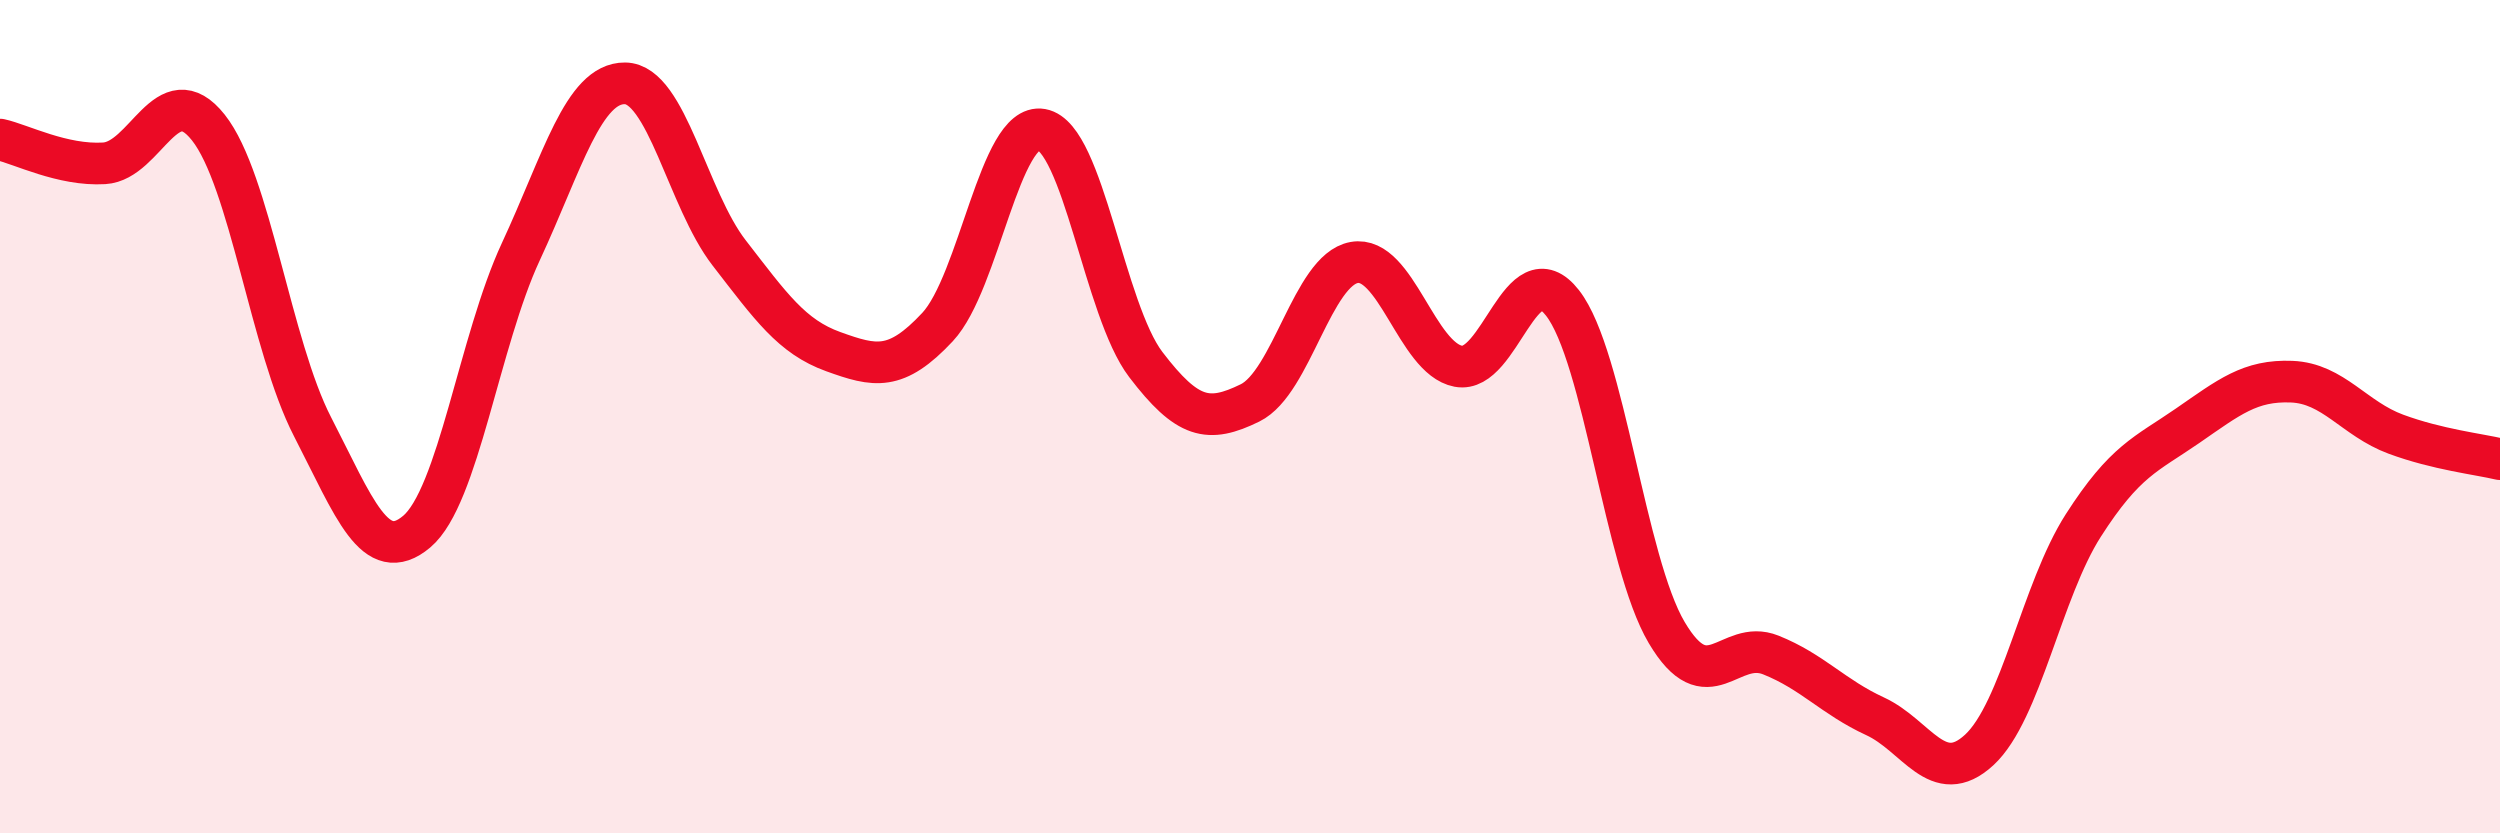
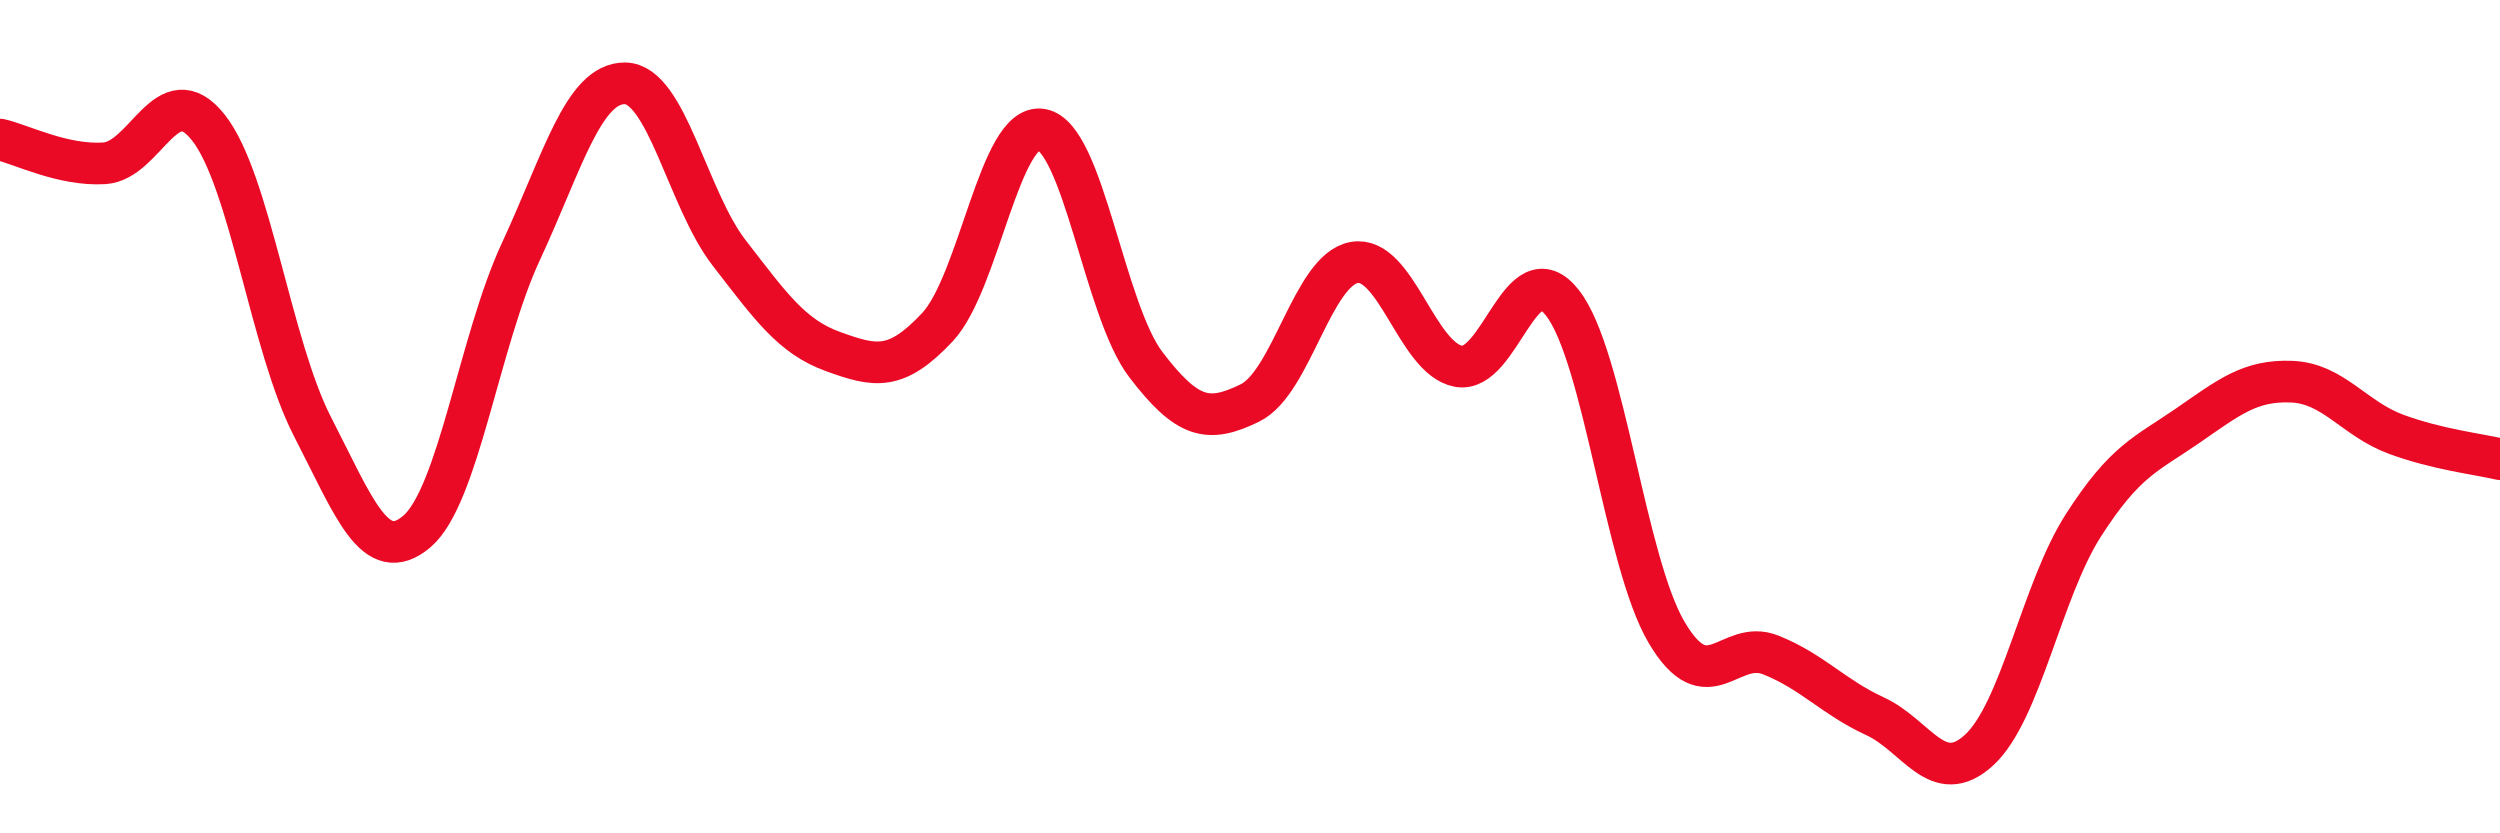
<svg xmlns="http://www.w3.org/2000/svg" width="60" height="20" viewBox="0 0 60 20">
-   <path d="M 0,3.35 C 0.5,3.46 1.5,3.98 2.5,3.92 C 3.5,3.86 4,1.8 5,3.06 C 6,4.32 6.5,8.3 7.5,10.24 C 8.5,12.18 9,13.6 10,12.76 C 11,11.92 11.5,8.19 12.5,6.04 C 13.5,3.89 14,1.99 15,2 C 16,2.01 16.5,4.78 17.5,6.07 C 18.5,7.36 19,8.08 20,8.44 C 21,8.8 21.5,8.92 22.5,7.85 C 23.5,6.78 24,2.93 25,3.11 C 26,3.29 26.5,7.44 27.5,8.75 C 28.5,10.06 29,10.16 30,9.67 C 31,9.18 31.5,6.48 32.5,6.3 C 33.5,6.12 34,8.6 35,8.79 C 36,8.98 36.5,5.99 37.5,7.27 C 38.5,8.55 39,13.49 40,15.18 C 41,16.87 41.5,15.32 42.5,15.72 C 43.5,16.12 44,16.73 45,17.19 C 46,17.65 46.5,18.92 47.5,18 C 48.5,17.08 49,14.17 50,12.61 C 51,11.05 51.5,10.91 52.5,10.22 C 53.5,9.53 54,9.12 55,9.16 C 56,9.2 56.5,10.05 57.5,10.42 C 58.5,10.79 59.5,10.9 60,11.02L60 20L0 20Z" fill="#EB0A25" opacity="0.1" stroke-linecap="round" stroke-linejoin="round" />
  <path d="M 0,3.35 C 0.5,3.46 1.5,3.98 2.5,3.92 C 3.5,3.86 4,1.8 5,3.06 C 6,4.32 6.5,8.3 7.5,10.24 C 8.5,12.18 9,13.6 10,12.76 C 11,11.92 11.5,8.19 12.5,6.04 C 13.5,3.89 14,1.99 15,2 C 16,2.01 16.5,4.78 17.5,6.07 C 18.5,7.36 19,8.08 20,8.44 C 21,8.8 21.5,8.92 22.5,7.85 C 23.5,6.78 24,2.93 25,3.11 C 26,3.29 26.5,7.44 27.5,8.75 C 28.5,10.06 29,10.16 30,9.67 C 31,9.18 31.5,6.48 32.5,6.3 C 33.5,6.12 34,8.6 35,8.79 C 36,8.98 36.5,5.99 37.5,7.27 C 38.5,8.55 39,13.49 40,15.18 C 41,16.87 41.5,15.32 42.5,15.72 C 43.5,16.12 44,16.73 45,17.19 C 46,17.65 46.5,18.92 47.5,18 C 48.5,17.08 49,14.17 50,12.61 C 51,11.05 51.5,10.91 52.5,10.22 C 53.5,9.53 54,9.12 55,9.16 C 56,9.2 56.5,10.05 57.5,10.42 C 58.5,10.79 59.5,10.9 60,11.02" stroke="#EB0A25" stroke-width="1" fill="none" stroke-linecap="round" stroke-linejoin="round" />
</svg>